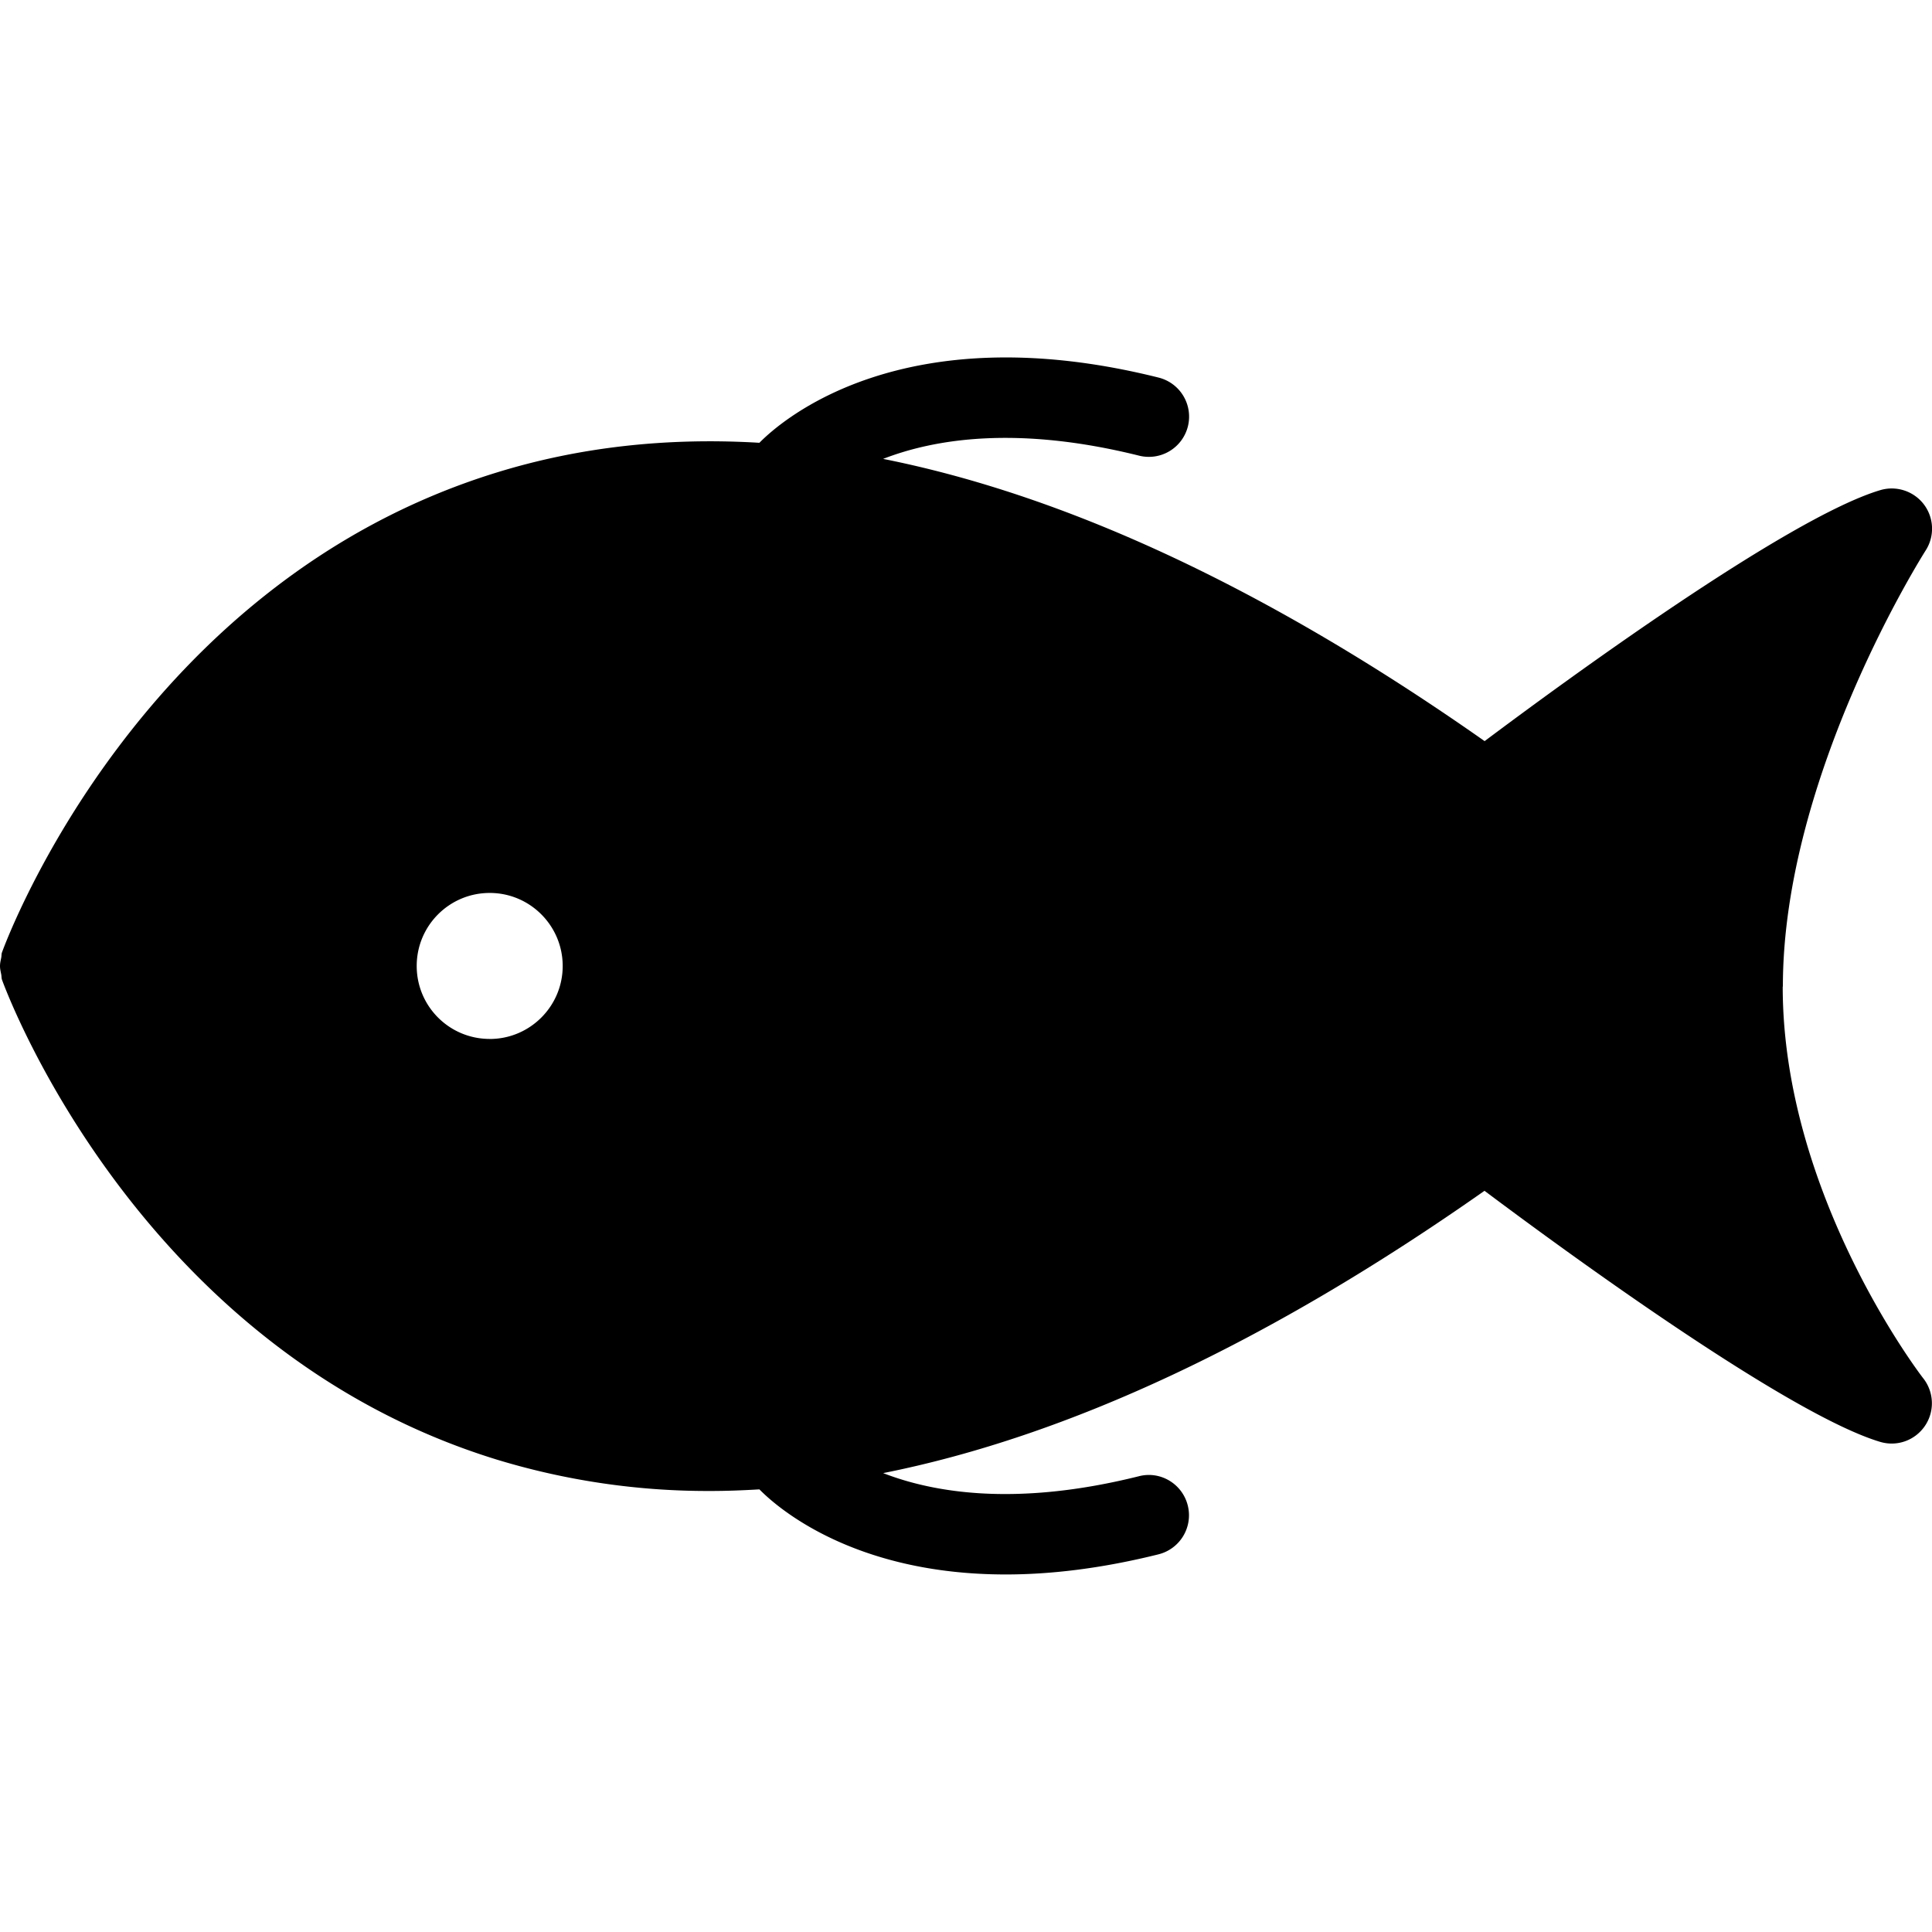
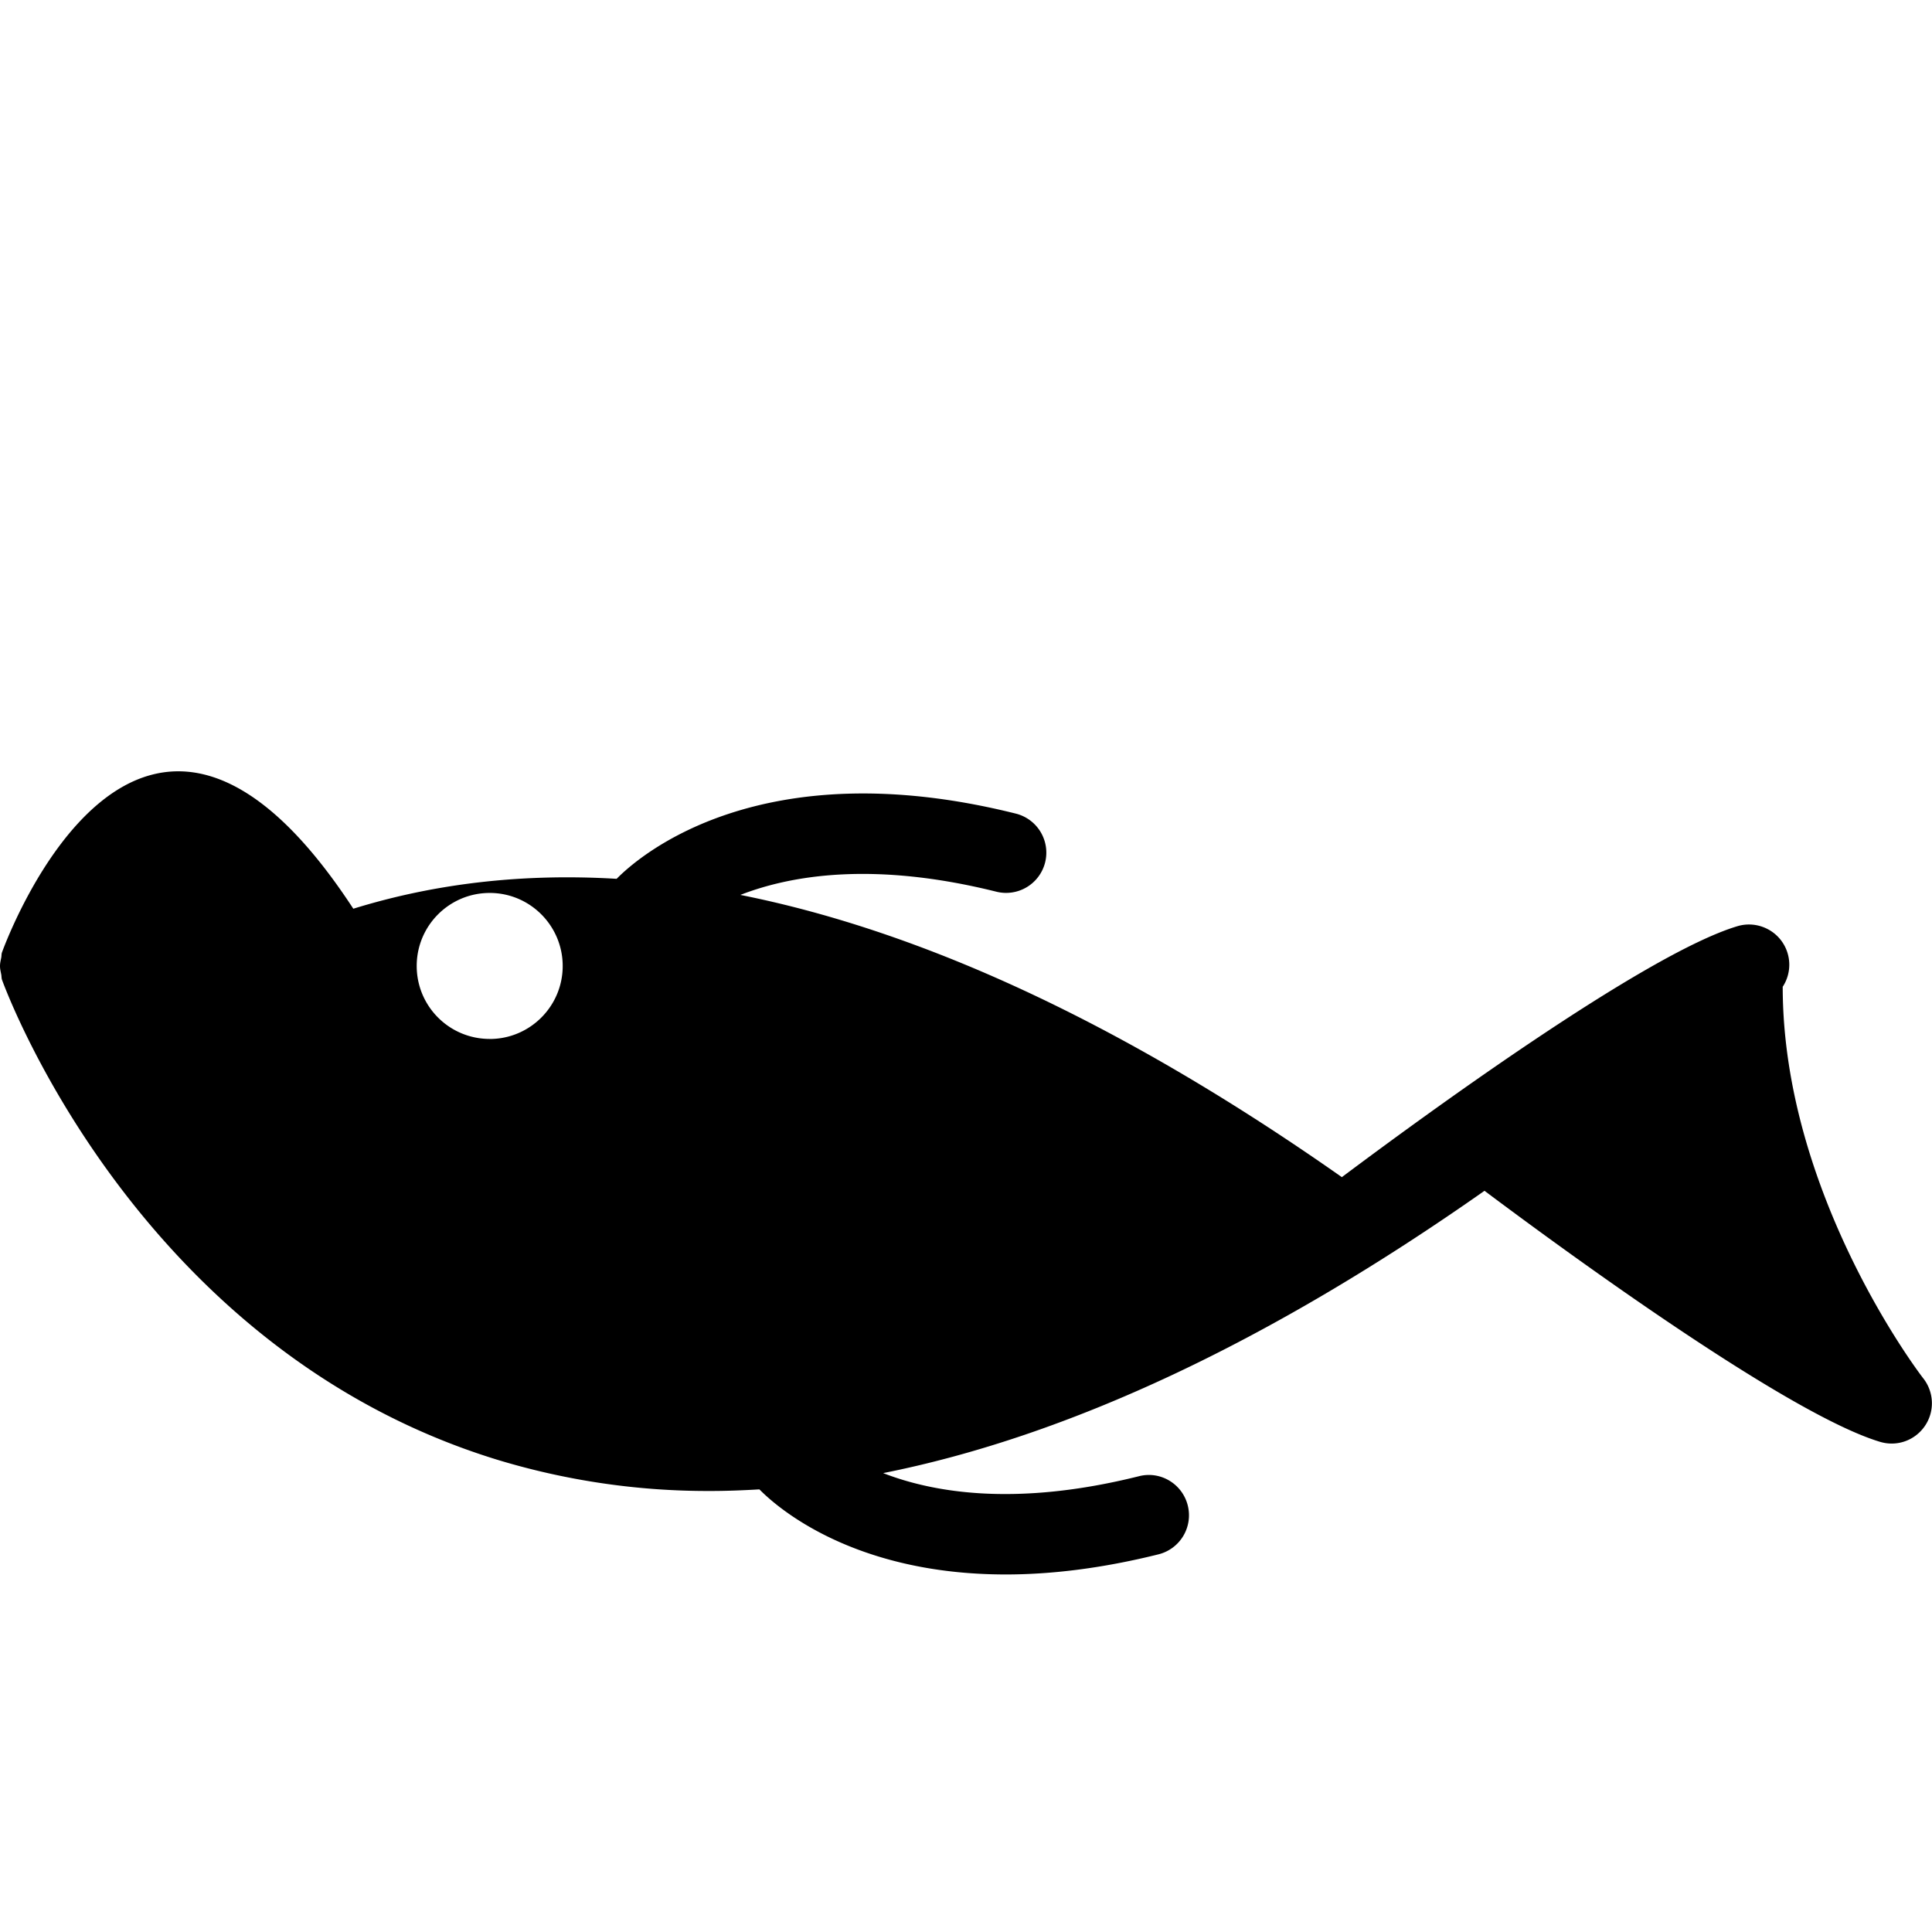
<svg xmlns="http://www.w3.org/2000/svg" width="48" height="48">
-   <path d="M44.295 24.51c0-5.254 3.512-10.777 3.547-10.833a1 1 0 0 0-.042-1.143c-.253-.334-.688-.476-1.087-.356-2.313.692-7.906 4.795-9.828 6.235-5.354-3.76-10.35-6.097-14.944-7.012 1.272-.494 3.325-.836 6.36-.08a1 1 0 0 0 1.212-.728 1 1 0 0 0-.728-1.212c-6.36-1.59-9.376 1.068-9.918 1.62-2.292-.137-4.478.104-6.542.743C3.48 14.476.187 23.286.05 23.66c-.017.045-.01.09-.02.136-.014.07-.03.134-.03.205s.017.137.03.206c.01.045.004.09.02.136.136.374 3.43 9.182 12.272 11.914a17.99 17.99 0 0 0 5.331.786c.4 0 .807-.016 1.214-.04.414.422 2.308 2.114 6.12 2.114 1.102 0 2.365-.144 3.795-.5a1 1 0 0 0 .728-1.213c-.134-.537-.678-.865-1.212-.728-3.03.757-5.083.417-6.356-.077 4.594-.915 9.588-3.254 14.94-7.014 1.922 1.44 7.516 5.543 9.827 6.237.423.127.868-.035 1.114-.394s.23-.837-.037-1.18c-.036-.042-3.495-4.538-3.495-9.735zm-32.128 1.302c-1.003 0-1.814-.81-1.814-1.813s.812-1.814 1.814-1.814S13.98 23 13.98 24s-.813 1.813-1.813 1.813z" />
+   <path d="M44.295 24.51a1 1 0 0 0-.042-1.143c-.253-.334-.688-.476-1.087-.356-2.313.692-7.906 4.795-9.828 6.235-5.354-3.76-10.35-6.097-14.944-7.012 1.272-.494 3.325-.836 6.36-.08a1 1 0 0 0 1.212-.728 1 1 0 0 0-.728-1.212c-6.36-1.59-9.376 1.068-9.918 1.62-2.292-.137-4.478.104-6.542.743C3.48 14.476.187 23.286.05 23.66c-.017.045-.01.09-.02.136-.014.07-.03.134-.03.205s.017.137.03.206c.01.045.004.09.02.136.136.374 3.43 9.182 12.272 11.914a17.99 17.99 0 0 0 5.331.786c.4 0 .807-.016 1.214-.04.414.422 2.308 2.114 6.12 2.114 1.102 0 2.365-.144 3.795-.5a1 1 0 0 0 .728-1.213c-.134-.537-.678-.865-1.212-.728-3.03.757-5.083.417-6.356-.077 4.594-.915 9.588-3.254 14.94-7.014 1.922 1.44 7.516 5.543 9.827 6.237.423.127.868-.035 1.114-.394s.23-.837-.037-1.18c-.036-.042-3.495-4.538-3.495-9.735zm-32.128 1.302c-1.003 0-1.814-.81-1.814-1.813s.812-1.814 1.814-1.814S13.98 23 13.98 24s-.813 1.813-1.813 1.813z" />
</svg>